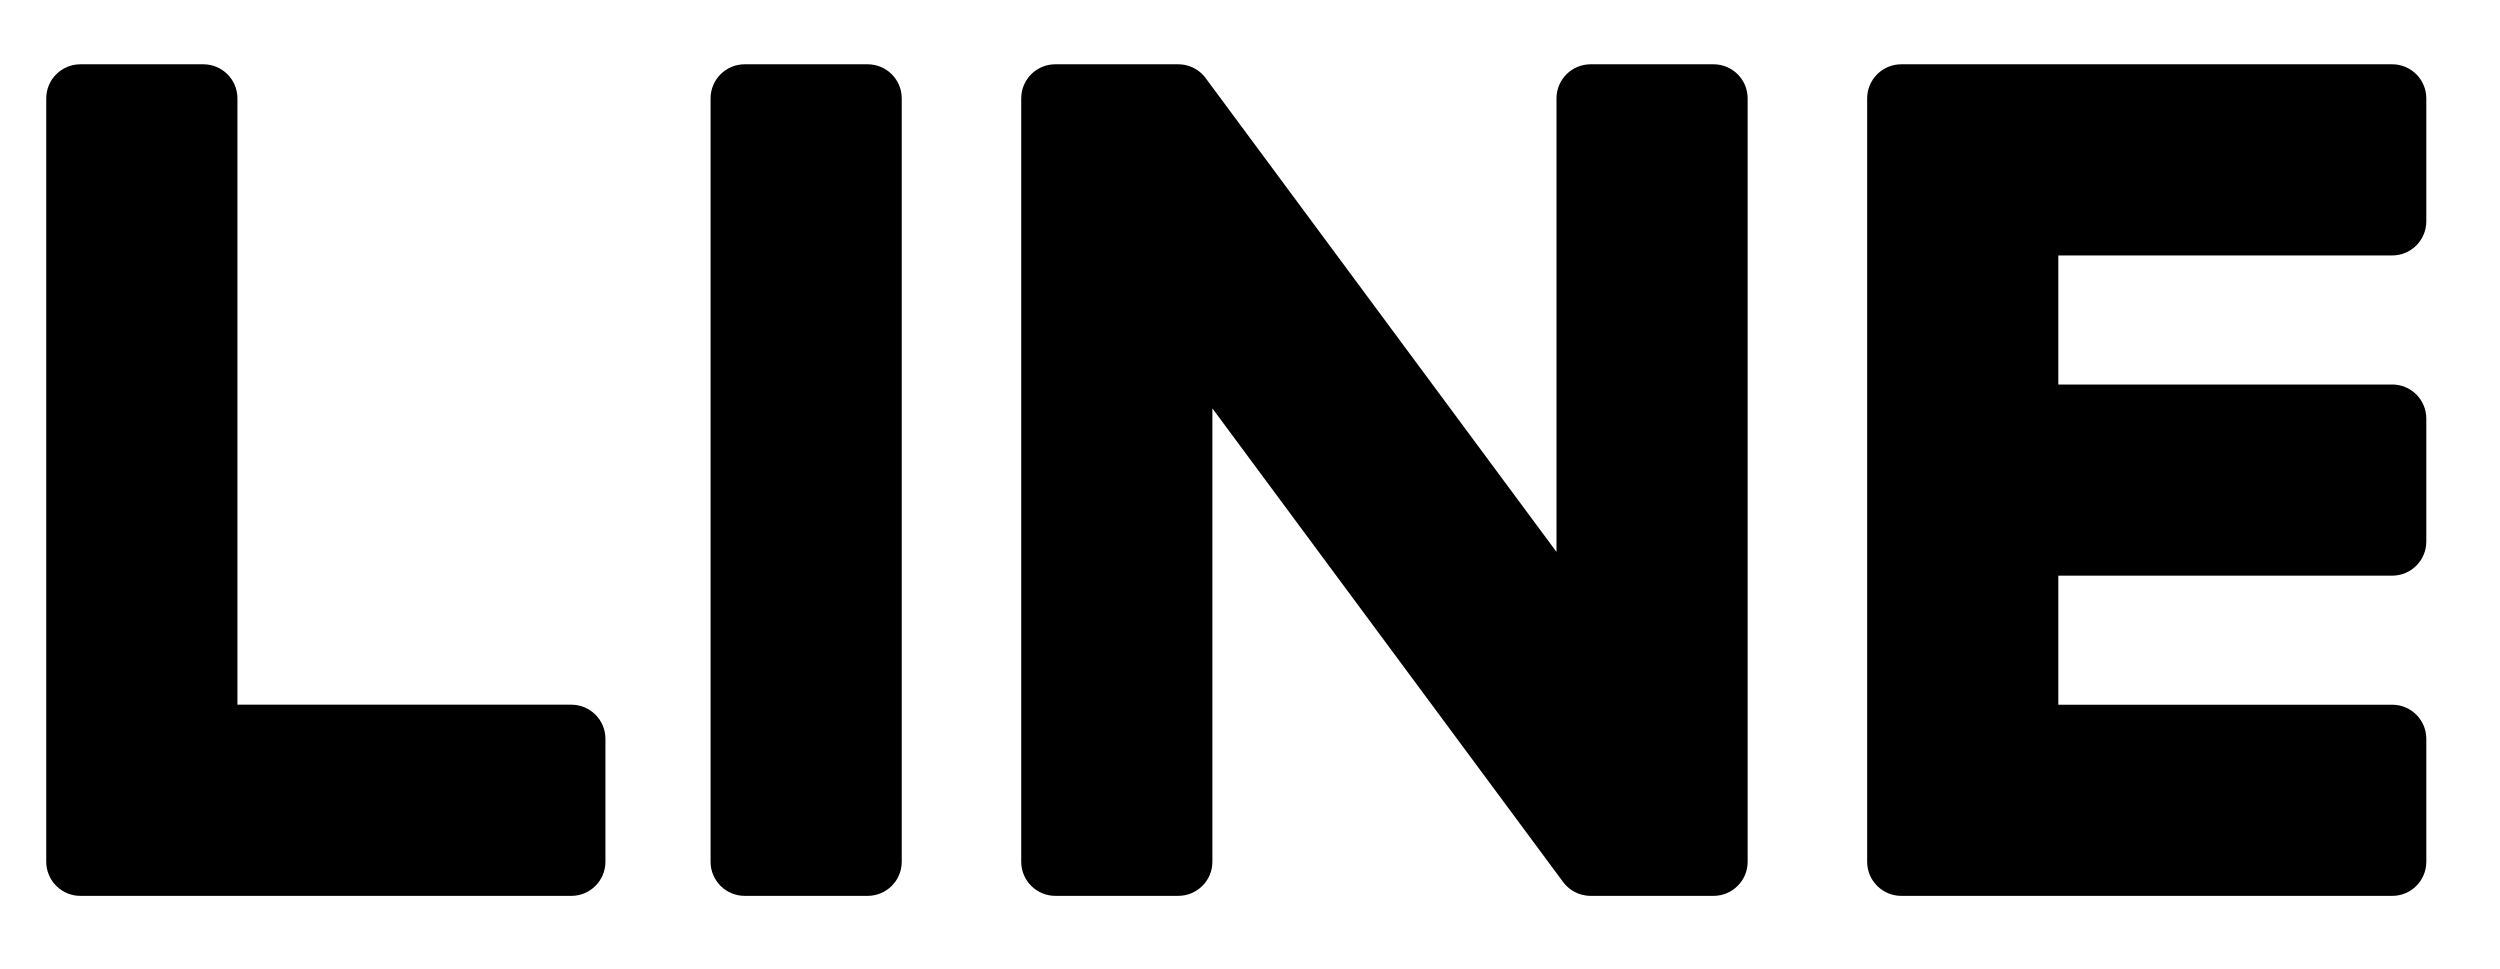
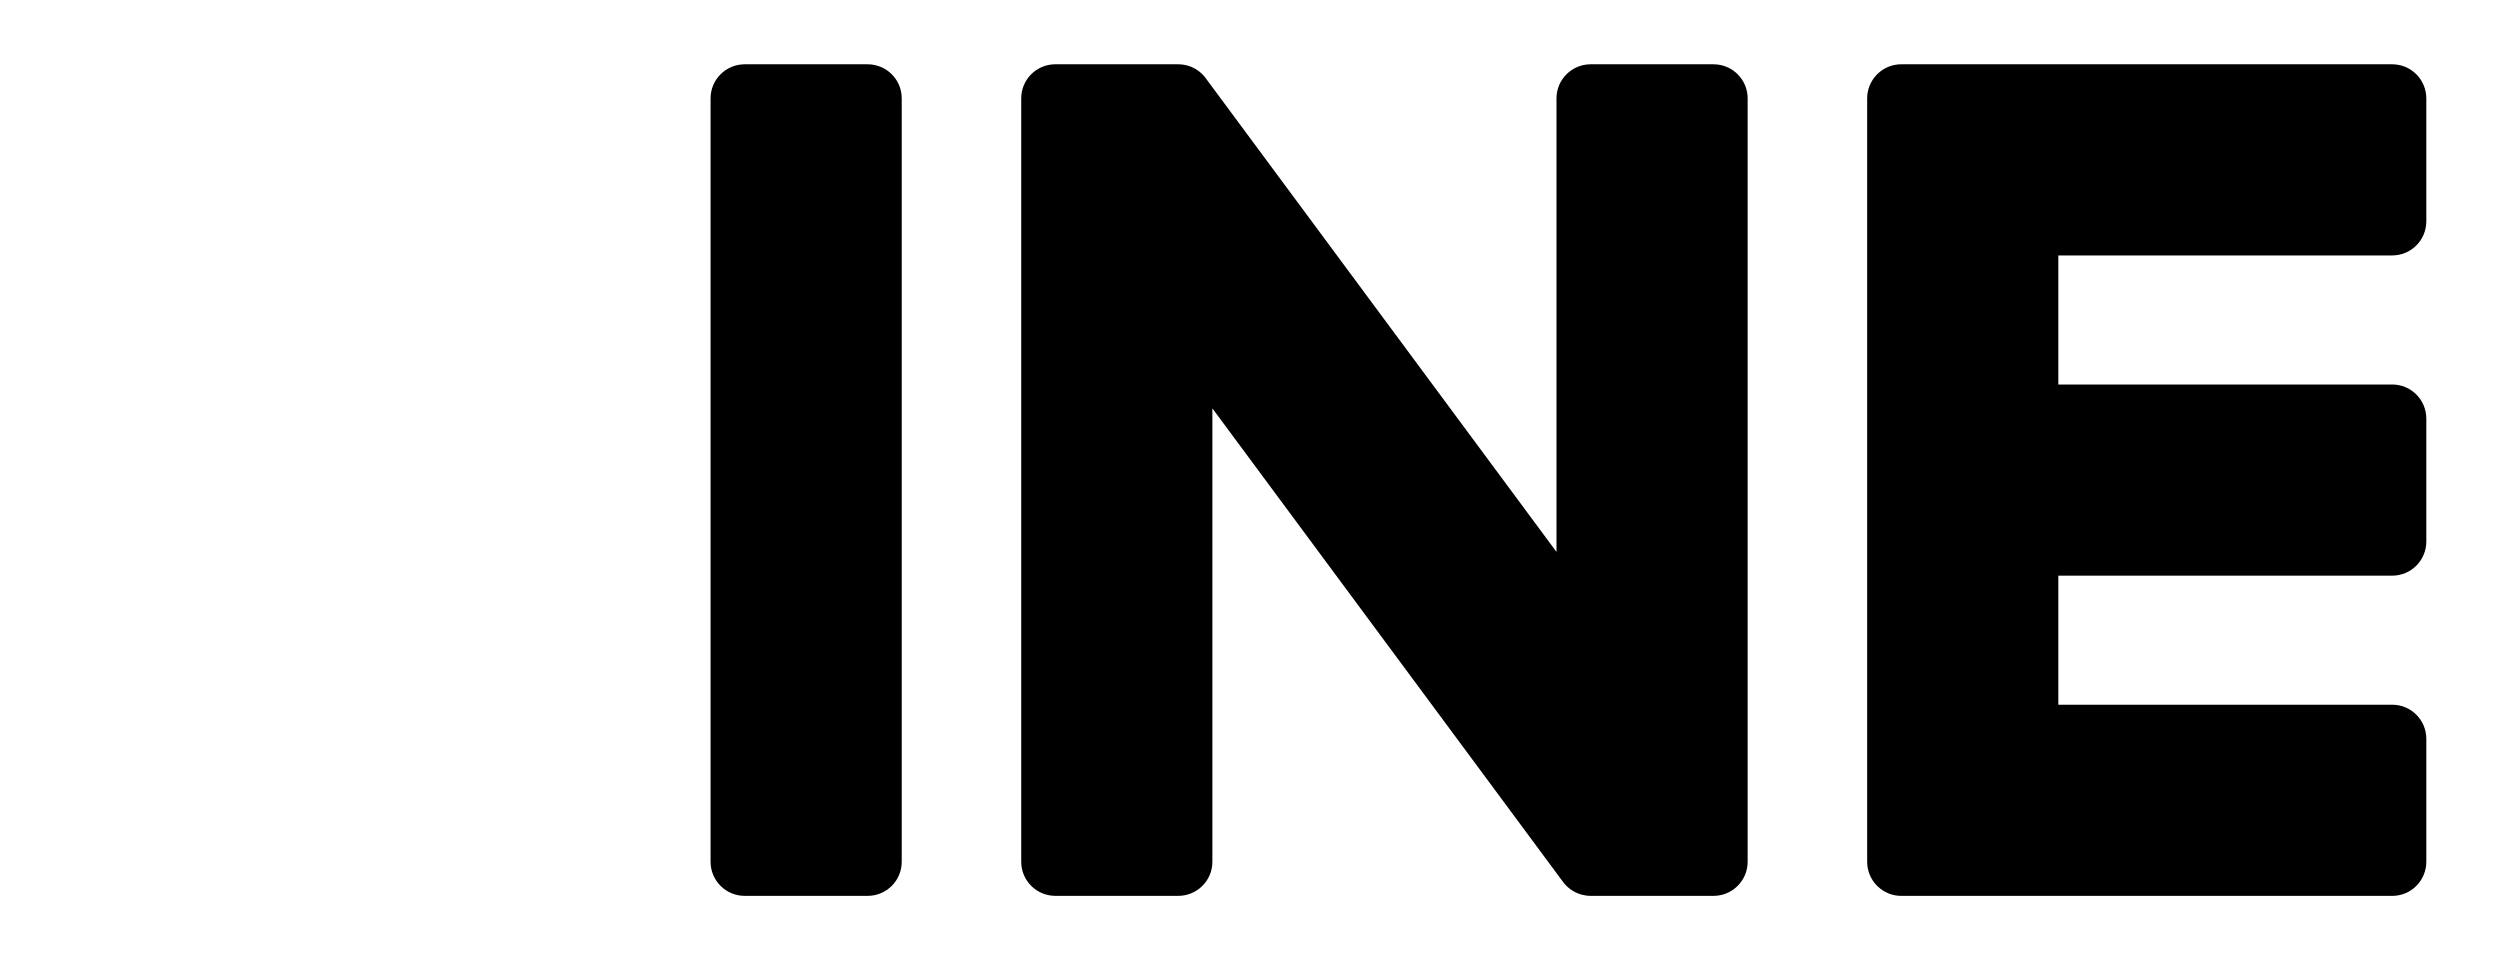
<svg xmlns="http://www.w3.org/2000/svg" version="1.1" fill="#000000" id="圖層_1" x="0px" y="0px" viewBox="0 0 196 76" style="enable-background:new 0 0 196 76;" xml:space="preserve">
  <g>
    <path d="M68.02,5.04h-9.634c-1.479,0-2.677,1.196-2.677,2.672v59.852c0,1.475,1.198,2.672,2.677,2.672h9.634   c1.479,0,2.676-1.196,2.676-2.672V7.712C70.696,6.236,69.499,5.04,68.02,5.04" />
    <path d="M134.341,5.04h-9.635c-1.478,0-2.677,1.196-2.677,2.672V43.27L94.6,6.228c-0.063-0.096-0.135-0.185-0.21-0.272   c-0.005-0.006-0.013-0.013-0.017-0.019c-0.05-0.057-0.103-0.111-0.158-0.163c-0.016-0.015-0.033-0.03-0.049-0.045   c-0.046-0.042-0.093-0.082-0.142-0.121c-0.024-0.018-0.048-0.035-0.071-0.053c-0.046-0.033-0.092-0.065-0.14-0.095   c-0.026-0.017-0.053-0.033-0.081-0.049c-0.047-0.027-0.095-0.055-0.144-0.079c-0.027-0.015-0.055-0.027-0.083-0.041   c-0.051-0.023-0.101-0.046-0.153-0.066c-0.029-0.011-0.057-0.02-0.086-0.031c-0.053-0.018-0.106-0.035-0.159-0.051   c-0.031-0.009-0.061-0.016-0.093-0.024c-0.051-0.013-0.103-0.025-0.155-0.035c-0.038-0.007-0.075-0.012-0.112-0.016   c-0.048-0.007-0.093-0.013-0.141-0.017c-0.047-0.005-0.093-0.005-0.14-0.007c-0.03-0.002-0.06-0.005-0.089-0.005H82.74   c-1.478,0-2.676,1.196-2.676,2.672v59.852c0,1.475,1.198,2.672,2.676,2.672h9.635c1.478,0,2.676-1.196,2.676-2.672V32.017   l27.463,37.088c0.19,0.268,0.421,0.487,0.677,0.661c0.01,0.007,0.02,0.014,0.03,0.021c0.054,0.035,0.11,0.068,0.166,0.1   c0.024,0.014,0.05,0.029,0.077,0.042c0.041,0.022,0.084,0.042,0.127,0.062c0.042,0.019,0.084,0.038,0.127,0.055   c0.028,0.011,0.056,0.02,0.084,0.031c0.058,0.021,0.12,0.041,0.18,0.058c0.013,0.003,0.025,0.006,0.038,0.01   c0.218,0.057,0.448,0.091,0.684,0.091h9.635c1.478,0,2.676-1.196,2.676-2.672V7.712C137.017,6.236,135.819,5.04,134.341,5.04" />
-     <path d="M44.794,55.248H18.615V7.712c0-1.476-1.198-2.672-2.677-2.672H6.303c-1.479,0-2.677,1.196-2.677,2.672V67.56v0.004   c0,0.718,0.285,1.369,0.748,1.849c0.013,0.013,0.023,0.027,0.036,0.04c0.013,0.013,0.027,0.024,0.039,0.036   c0.481,0.461,1.131,0.747,1.85,0.747h0.004h38.491c1.475,0,2.672-1.198,2.672-2.676v-9.635   C47.466,56.446,46.27,55.248,44.794,55.248" />
    <path d="M187.551,20.027c1.476,0,2.672-1.198,2.672-2.676V7.716c0-1.478-1.196-2.676-2.672-2.676h-38.49h-0.005   c-0.722,0-1.377,0.288-1.856,0.754c-0.011,0.009-0.021,0.019-0.032,0.029c-0.016,0.015-0.027,0.031-0.043,0.047   c-0.458,0.48-0.74,1.127-0.74,1.842v0.004v59.844v0.005c0,0.718,0.285,1.369,0.746,1.848c0.013,0.013,0.024,0.027,0.037,0.04   c0.013,0.013,0.027,0.024,0.04,0.037c0.48,0.461,1.13,0.747,1.848,0.747h0.005h38.49c1.476,0,2.672-1.198,2.672-2.677v-9.634   c0-1.479-1.196-2.676-2.672-2.676h-26.179V45.131h26.179c1.476,0,2.672-1.198,2.672-2.676V32.82c0-1.478-1.196-2.675-2.672-2.675   h-26.179V20.027H187.551z" />
  </g>
</svg>